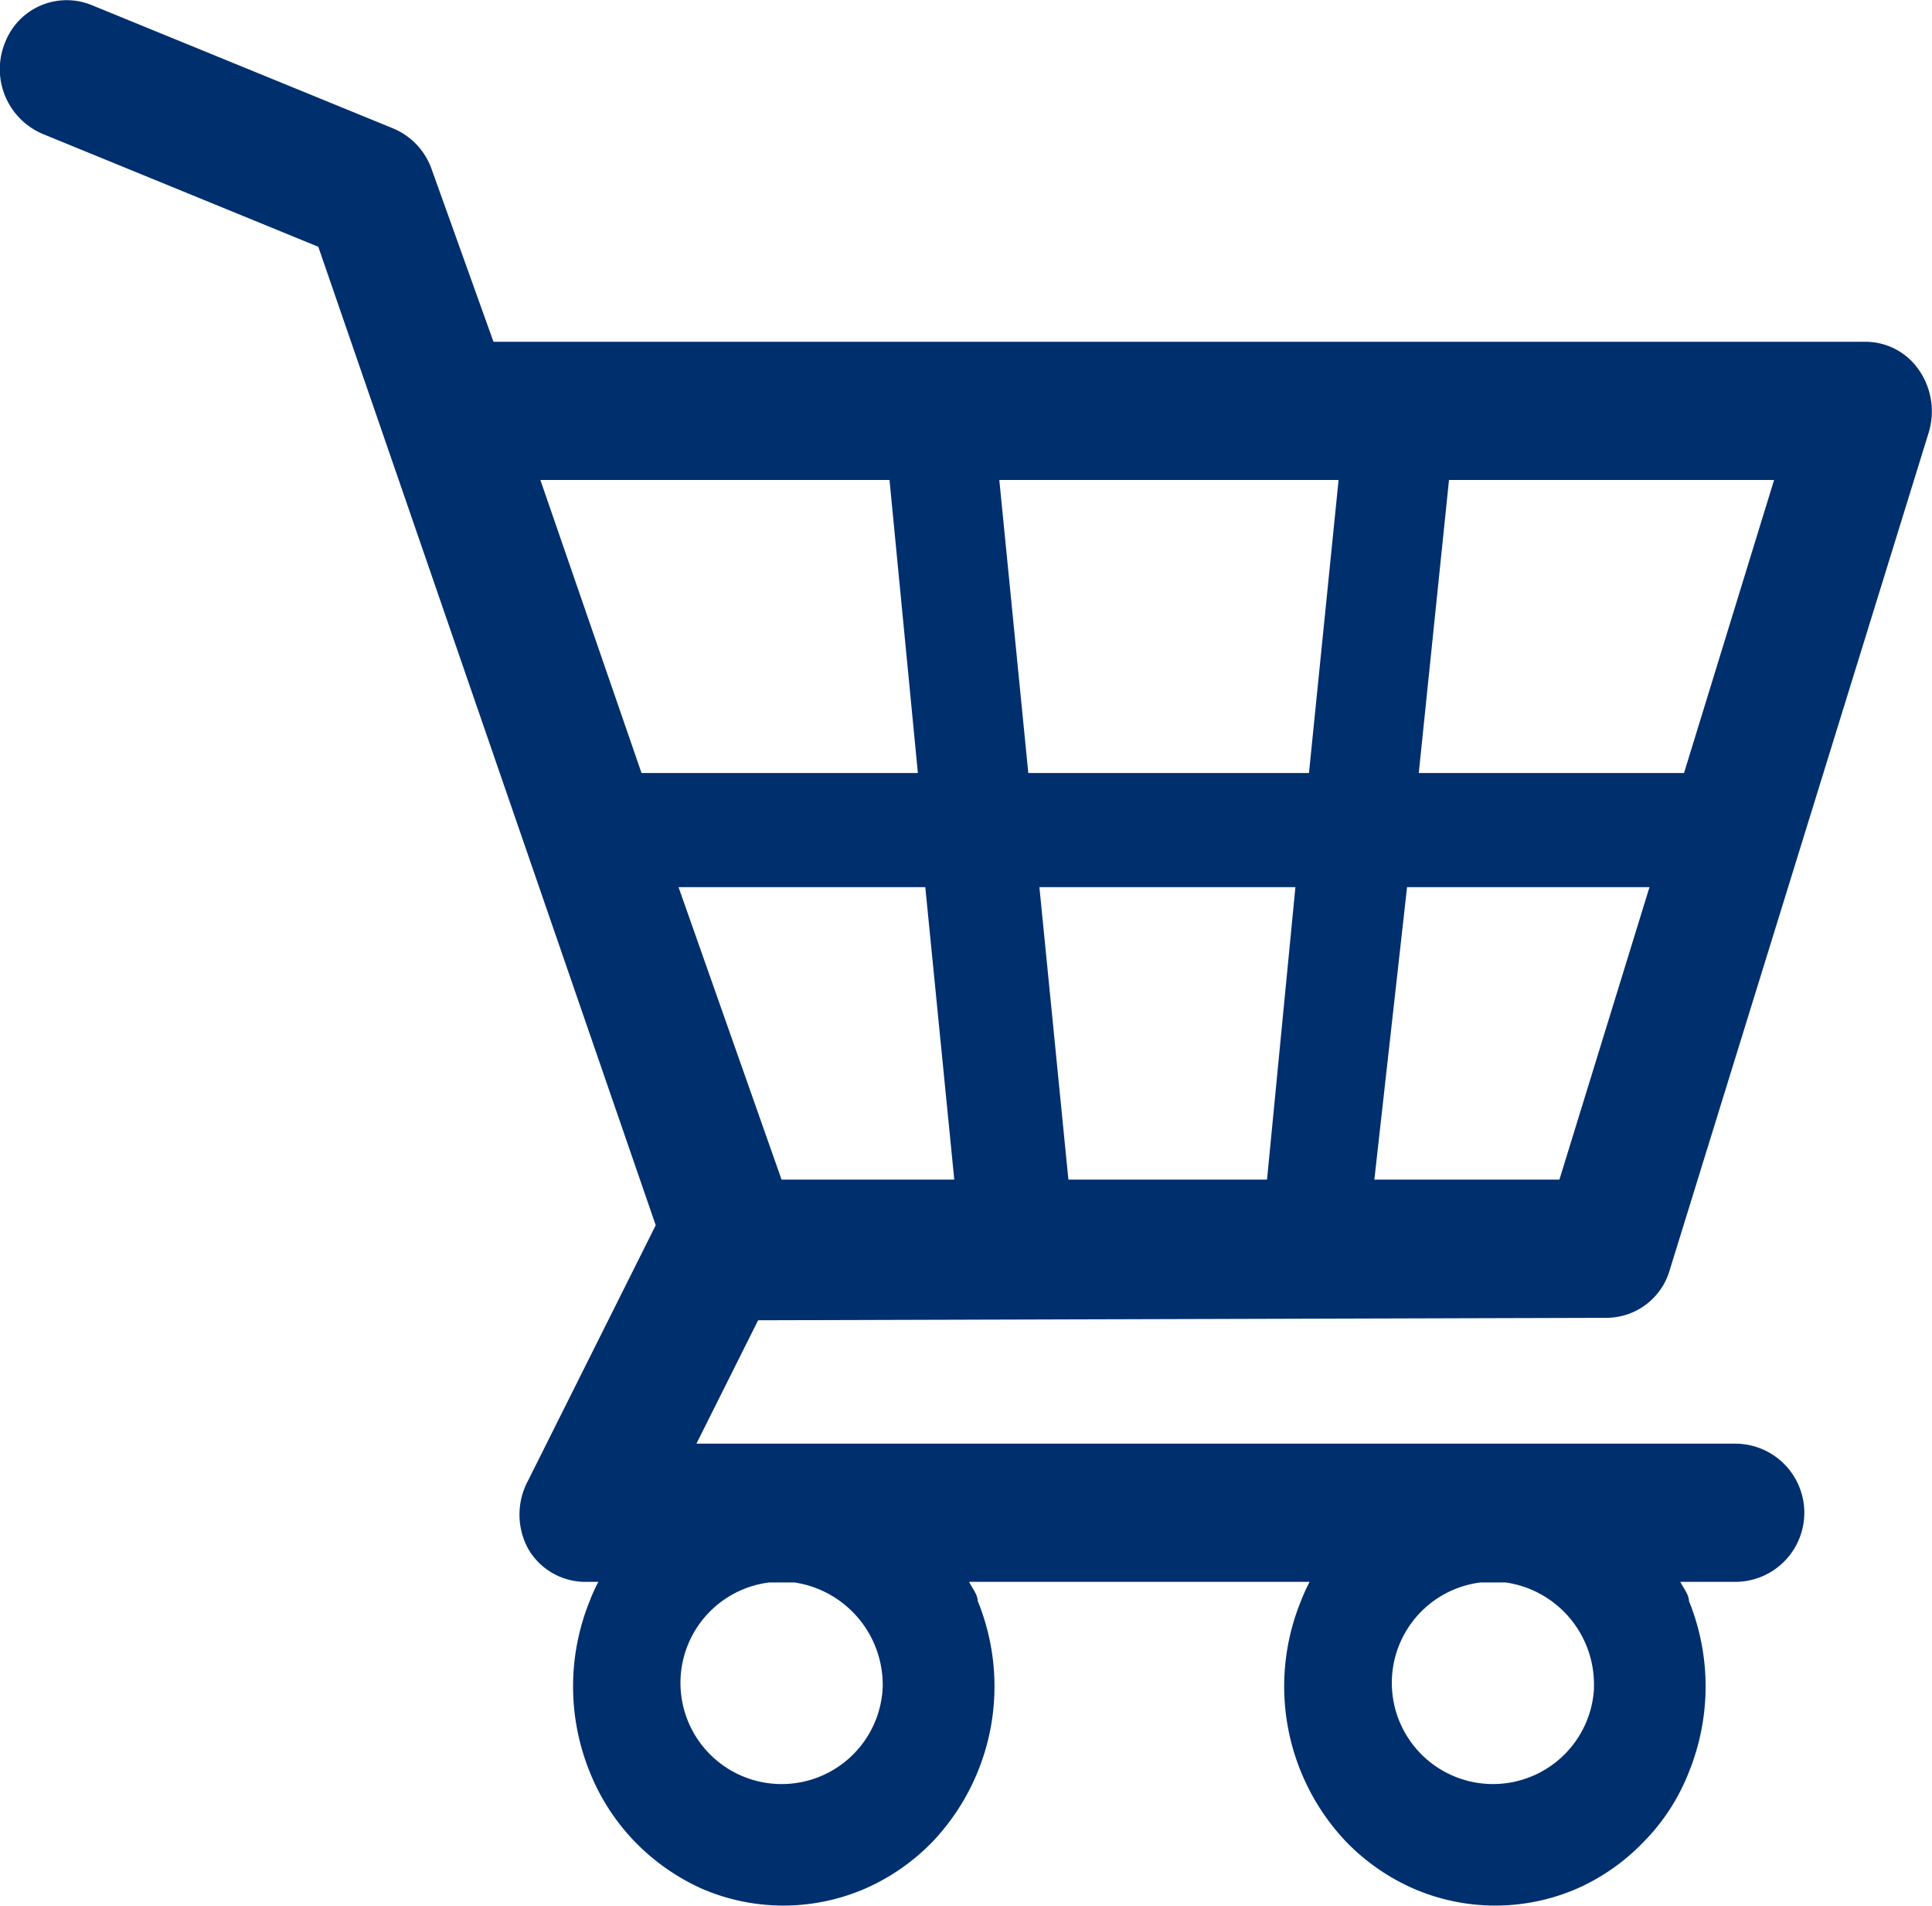
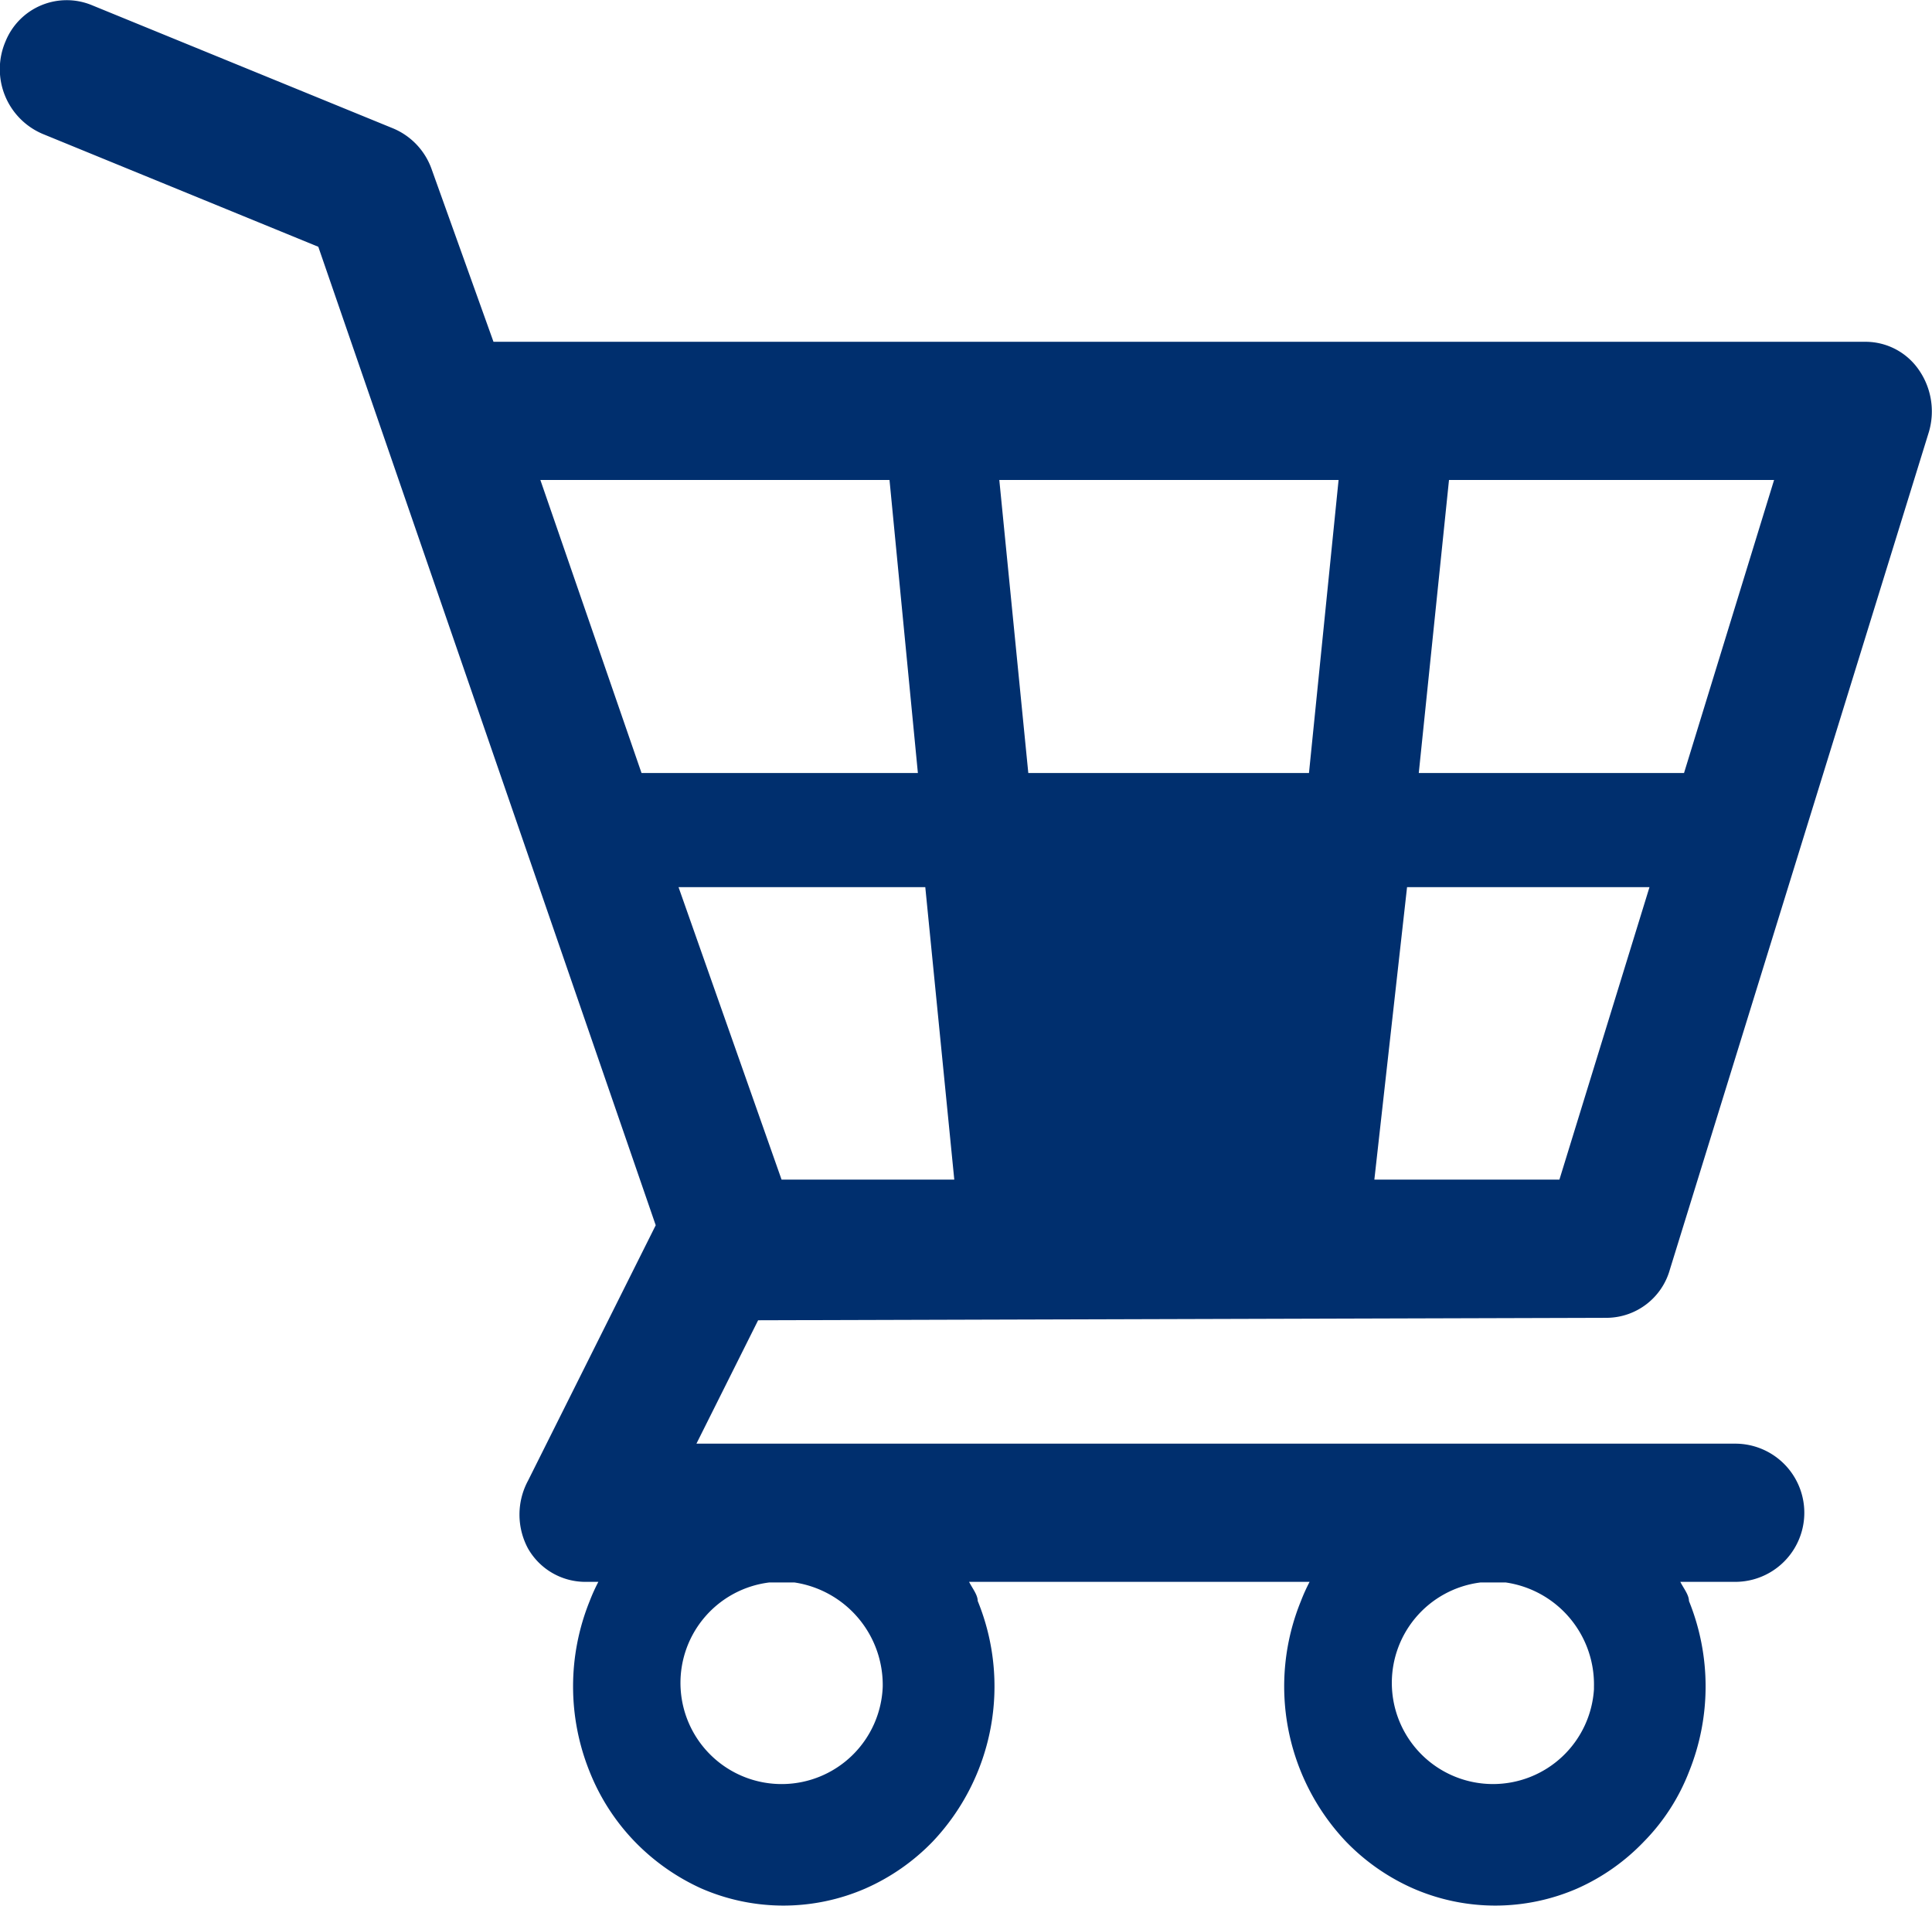
<svg xmlns="http://www.w3.org/2000/svg" viewBox="0 0 31.32 30.9">
  <defs>
    <style>.cls-1{fill:#002f6e;}</style>
  </defs>
  <g id="Layer_2" data-name="Layer 2">
    <g id="Layer_1-2" data-name="Layer 1">
-       <path class="cls-1" d="M11,14.38h4l.47,4.74H12.67Zm14.84,13A1.64,1.64,0,1,1,24,25.65h.41a1.67,1.67,0,0,1,1.43,1.69m-11.53,0a1.64,1.64,0,1,1-1.84-1.69h.41a1.68,1.68,0,0,1,1.43,1.69M10.4,12.53,8.76,7.78h5.66l.46,4.75ZM21.7,7.78l-.48,4.75H16.67L16.2,7.78Zm1.11,6.6h3.93l-1.46,4.74h-3Zm.68-6.6h5.27L27.3,12.53H23ZM20.54,19.12H17.32l-.47-4.74H21Zm5.53,2.24a1.07,1.07,0,0,0,1-.78L31.27,7a1.18,1.18,0,0,0-.16-1,1.05,1.05,0,0,0-.87-.46H8L7,2.75a1.12,1.12,0,0,0-.63-.67L1.48.08A1.07,1.07,0,0,0,.09.67v0A1.14,1.14,0,0,0,.69,2.17L5.16,4l5.47,15.86L8.56,24a1.16,1.16,0,0,0,0,1.1,1.07,1.07,0,0,0,.93.54H9.7a2.92,2.92,0,0,0-.14.31,3.69,3.69,0,0,0,0,2.77,3.48,3.48,0,0,0,.73,1.13,3.53,3.53,0,0,0,1.08.76,3.33,3.33,0,0,0,2.66,0,3.45,3.45,0,0,0,1.09-.76,3.66,3.66,0,0,0,.73-3.9c0-.1-.09-.21-.14-.31h5.52a2.92,2.92,0,0,0-.14.31,3.66,3.66,0,0,0,.73,3.9,3.45,3.45,0,0,0,1.09.76,3.33,3.33,0,0,0,2.66,0,3.41,3.41,0,0,0,1.08-.76,3.33,3.33,0,0,0,.73-1.13,3.69,3.69,0,0,0,0-2.77c0-.1-.09-.21-.14-.31h.89a1.12,1.12,0,0,0,0-2.24H11.29l1-2Z" />
+       <path class="cls-1" d="M11,14.38h4l.47,4.74H12.67Zm14.84,13A1.64,1.64,0,1,1,24,25.65h.41a1.67,1.67,0,0,1,1.43,1.69m-11.53,0a1.64,1.64,0,1,1-1.84-1.69h.41a1.68,1.68,0,0,1,1.43,1.69M10.4,12.53,8.76,7.78h5.66l.46,4.75ZM21.7,7.78l-.48,4.75H16.67L16.2,7.78Zm1.11,6.6h3.93l-1.46,4.74h-3Zm.68-6.6h5.27L27.3,12.53H23ZM20.54,19.12H17.32H21Zm5.53,2.24a1.07,1.07,0,0,0,1-.78L31.27,7a1.18,1.18,0,0,0-.16-1,1.05,1.05,0,0,0-.87-.46H8L7,2.75a1.12,1.12,0,0,0-.63-.67L1.48.08A1.07,1.07,0,0,0,.09.67v0A1.14,1.14,0,0,0,.69,2.17L5.16,4l5.47,15.86L8.56,24a1.16,1.16,0,0,0,0,1.1,1.07,1.07,0,0,0,.93.54H9.7a2.92,2.92,0,0,0-.14.31,3.69,3.69,0,0,0,0,2.77,3.48,3.48,0,0,0,.73,1.13,3.53,3.53,0,0,0,1.08.76,3.33,3.33,0,0,0,2.66,0,3.45,3.45,0,0,0,1.09-.76,3.66,3.66,0,0,0,.73-3.9c0-.1-.09-.21-.14-.31h5.52a2.92,2.92,0,0,0-.14.31,3.66,3.66,0,0,0,.73,3.9,3.45,3.45,0,0,0,1.09.76,3.33,3.33,0,0,0,2.66,0,3.41,3.41,0,0,0,1.08-.76,3.33,3.33,0,0,0,.73-1.13,3.69,3.69,0,0,0,0-2.77c0-.1-.09-.21-.14-.31h.89a1.12,1.12,0,0,0,0-2.24H11.29l1-2Z" />
    </g>
  </g>
</svg>